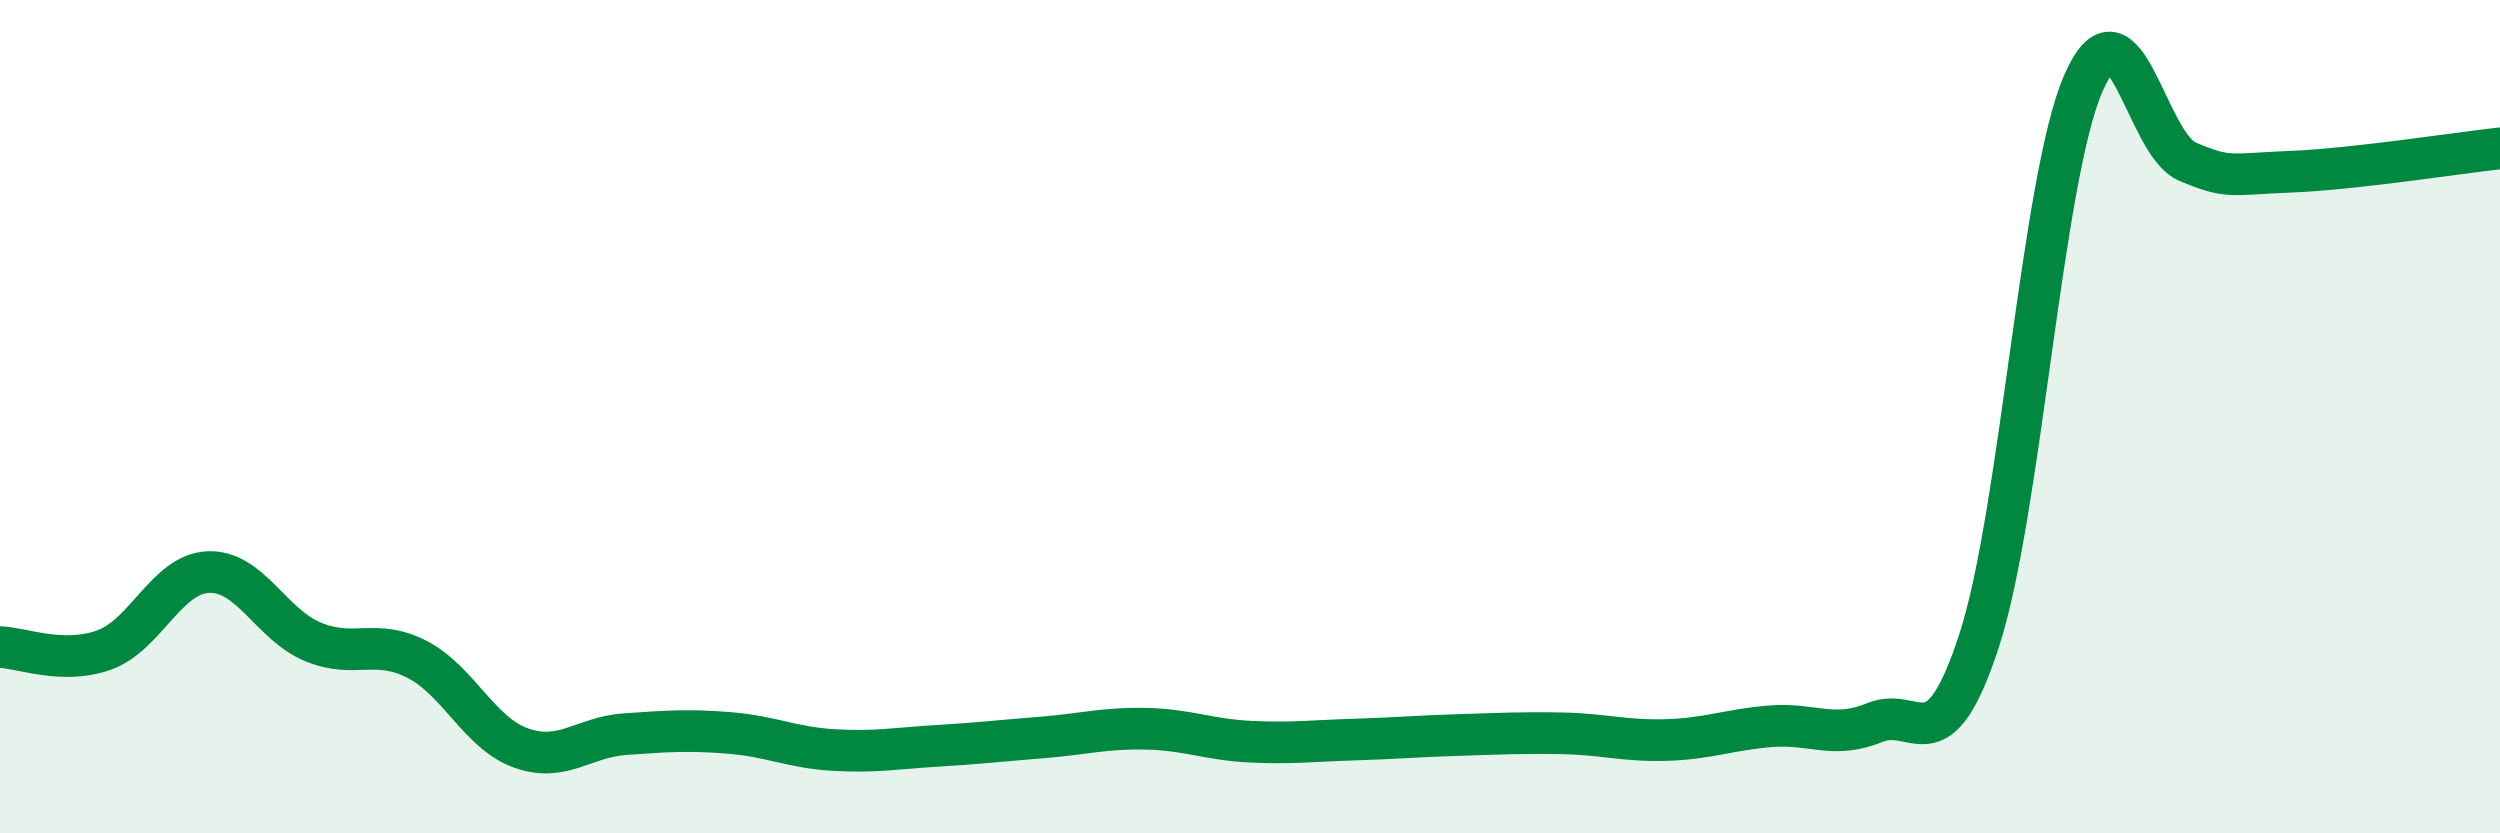
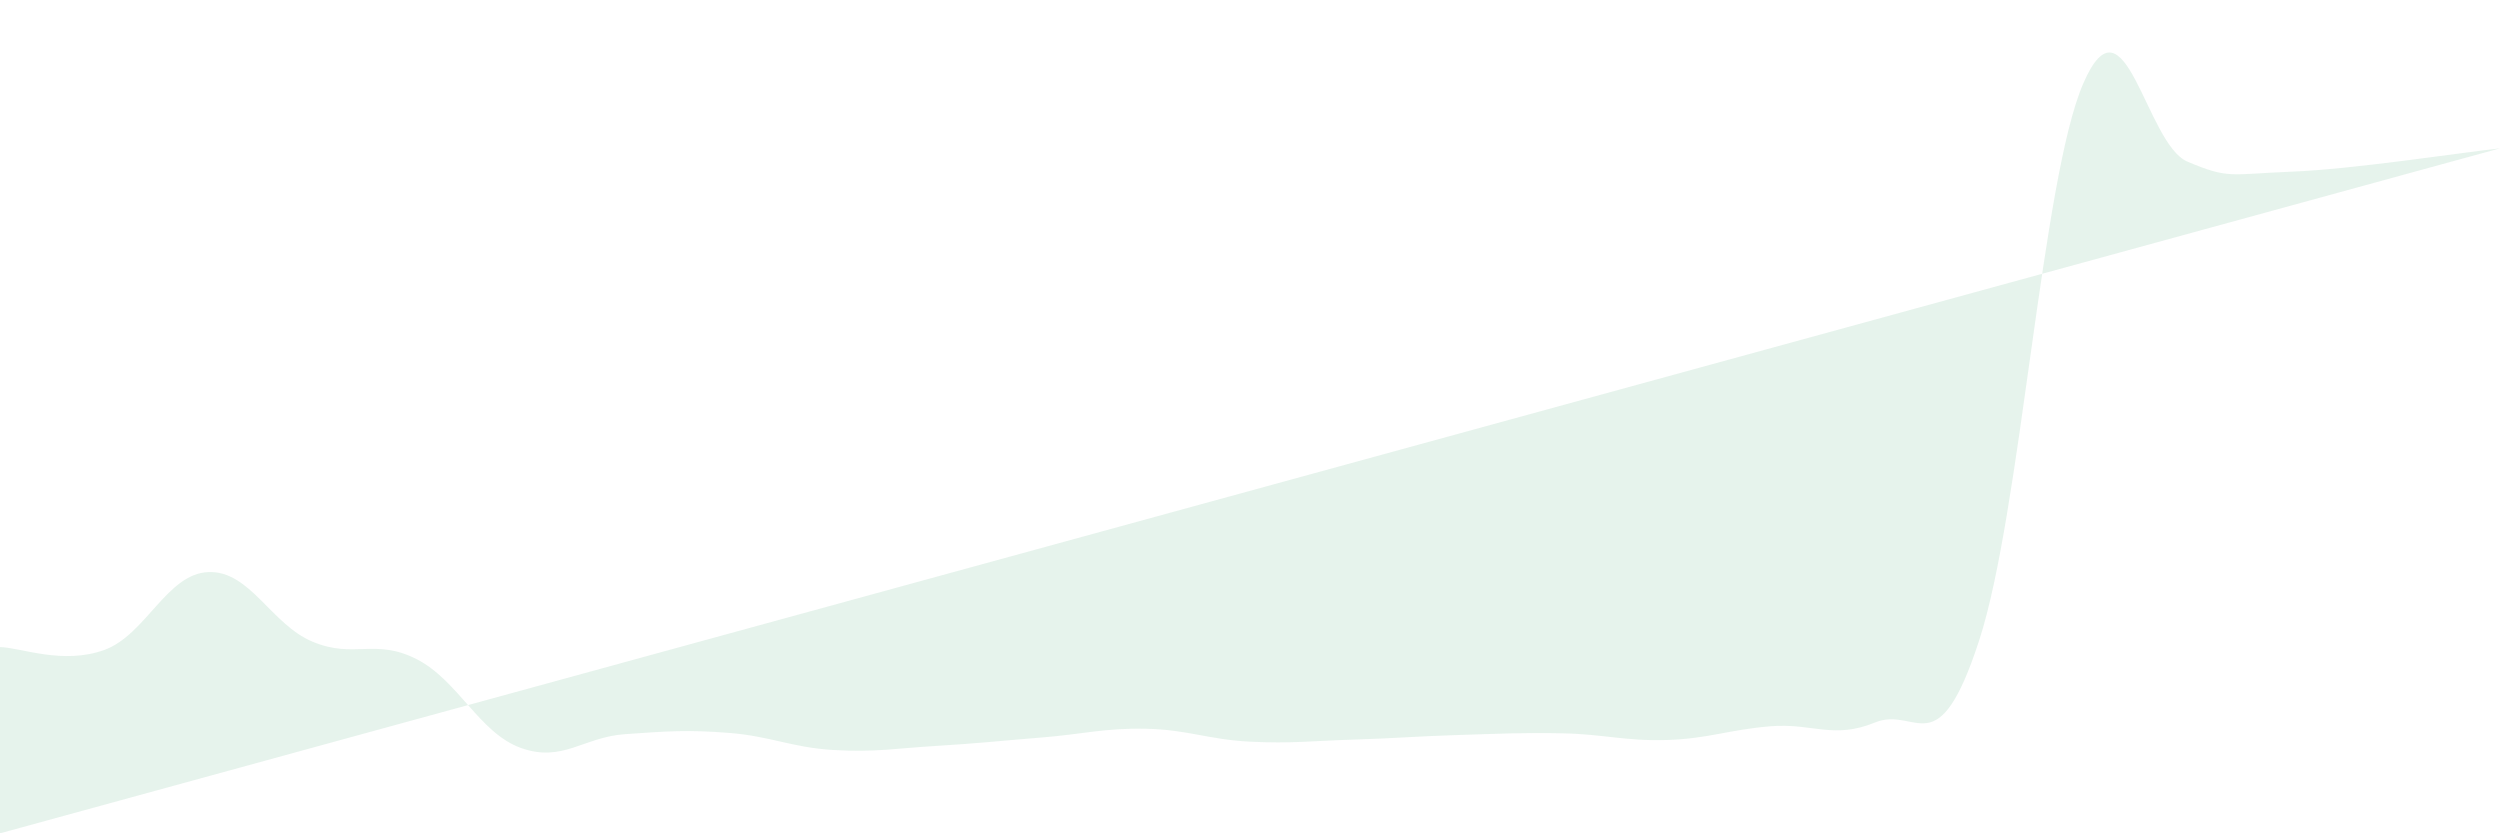
<svg xmlns="http://www.w3.org/2000/svg" width="60" height="20" viewBox="0 0 60 20">
-   <path d="M 0,15.53 C 0.5,15.54 1.5,15.96 2.5,15.6 C 3.5,15.24 4,13.77 5,13.73 C 6,13.69 6.5,14.98 7.5,15.4 C 8.5,15.82 9,15.31 10,15.82 C 11,16.33 11.5,17.59 12.5,17.95 C 13.5,18.31 14,17.69 15,17.62 C 16,17.55 16.5,17.51 17.5,17.59 C 18.5,17.67 19,17.94 20,18 C 21,18.06 21.5,17.96 22.5,17.9 C 23.5,17.84 24,17.78 25,17.7 C 26,17.62 26.5,17.47 27.5,17.49 C 28.5,17.51 29,17.75 30,17.8 C 31,17.85 31.5,17.78 32.5,17.75 C 33.5,17.72 34,17.67 35,17.64 C 36,17.61 36.5,17.58 37.5,17.6 C 38.5,17.62 39,17.79 40,17.76 C 41,17.73 41.5,17.51 42.5,17.43 C 43.5,17.35 44,17.75 45,17.34 C 46,16.93 46.5,18.44 47.5,15.37 C 48.5,12.3 49,4.3 50,2 C 51,-0.3 51.5,3.46 52.5,3.88 C 53.5,4.3 53.5,4.18 55,4.12 C 56.5,4.06 59,3.67 60,3.56L60 20L0 20Z" fill="#008740" opacity="0.1" stroke-linecap="round" stroke-linejoin="round" />
-   <path d="M 0,15.53 C 0.5,15.54 1.5,15.96 2.5,15.6 C 3.5,15.24 4,13.77 5,13.73 C 6,13.69 6.5,14.98 7.5,15.4 C 8.5,15.82 9,15.31 10,15.82 C 11,16.33 11.5,17.59 12.5,17.95 C 13.5,18.31 14,17.69 15,17.62 C 16,17.55 16.5,17.51 17.5,17.59 C 18.5,17.67 19,17.94 20,18 C 21,18.06 21.5,17.96 22.5,17.9 C 23.5,17.84 24,17.78 25,17.7 C 26,17.62 26.5,17.47 27.5,17.49 C 28.5,17.51 29,17.75 30,17.8 C 31,17.85 31.5,17.78 32.5,17.75 C 33.5,17.72 34,17.67 35,17.64 C 36,17.61 36.5,17.58 37.5,17.6 C 38.5,17.62 39,17.79 40,17.76 C 41,17.73 41.5,17.51 42.5,17.43 C 43.5,17.35 44,17.75 45,17.34 C 46,16.93 46.5,18.44 47.5,15.37 C 48.5,12.3 49,4.3 50,2 C 51,-0.3 51.5,3.46 52.5,3.88 C 53.5,4.3 53.5,4.18 55,4.12 C 56.5,4.06 59,3.67 60,3.56" stroke="#008740" stroke-width="1" fill="none" stroke-linecap="round" stroke-linejoin="round" />
+   <path d="M 0,15.53 C 0.5,15.54 1.5,15.96 2.5,15.6 C 3.5,15.24 4,13.77 5,13.73 C 6,13.69 6.5,14.98 7.5,15.4 C 8.5,15.82 9,15.31 10,15.82 C 11,16.33 11.5,17.59 12.5,17.95 C 13.5,18.31 14,17.69 15,17.62 C 16,17.55 16.5,17.51 17.5,17.59 C 18.5,17.67 19,17.94 20,18 C 21,18.06 21.5,17.96 22.5,17.9 C 23.5,17.84 24,17.78 25,17.7 C 26,17.62 26.5,17.47 27.5,17.49 C 28.5,17.51 29,17.75 30,17.8 C 31,17.85 31.5,17.78 32.5,17.75 C 33.5,17.72 34,17.67 35,17.64 C 36,17.61 36.5,17.58 37.5,17.6 C 38.5,17.62 39,17.79 40,17.76 C 41,17.73 41.5,17.51 42.5,17.43 C 43.5,17.35 44,17.75 45,17.34 C 46,16.93 46.5,18.44 47.5,15.37 C 48.5,12.3 49,4.3 50,2 C 51,-0.3 51.5,3.46 52.5,3.88 C 53.5,4.3 53.5,4.18 55,4.12 C 56.5,4.06 59,3.67 60,3.56L0 20Z" fill="#008740" opacity="0.1" stroke-linecap="round" stroke-linejoin="round" />
</svg>